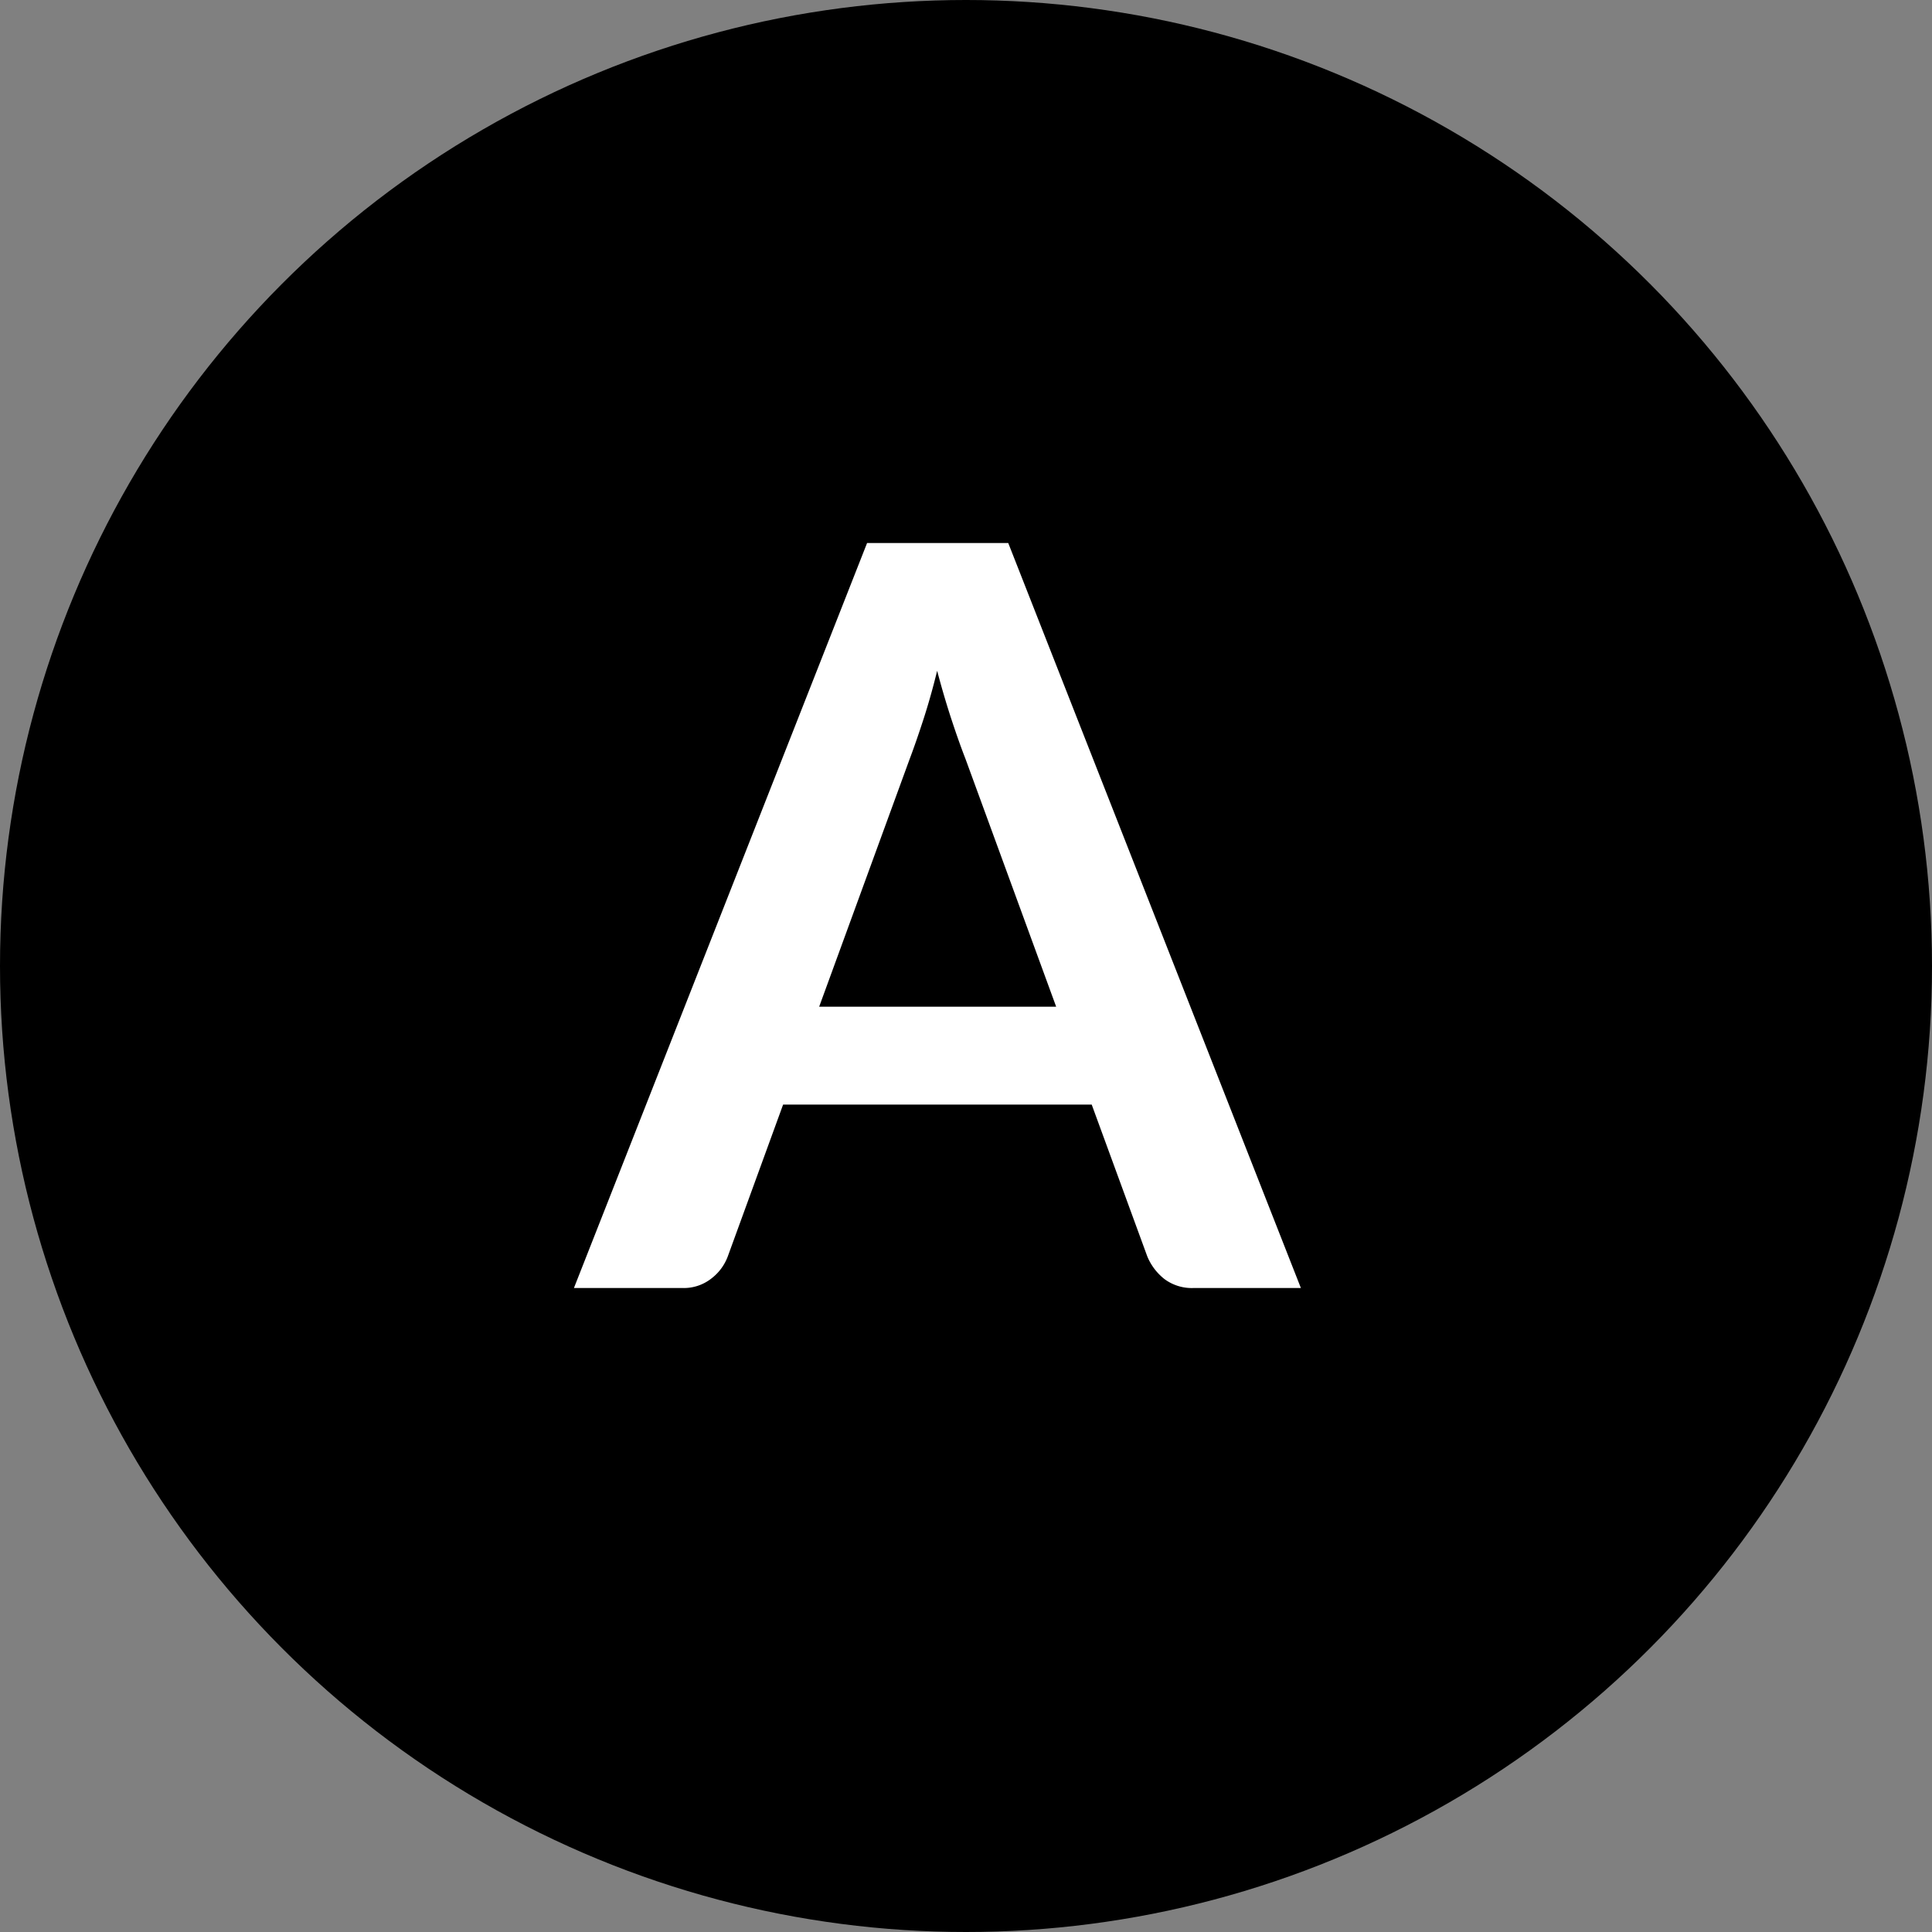
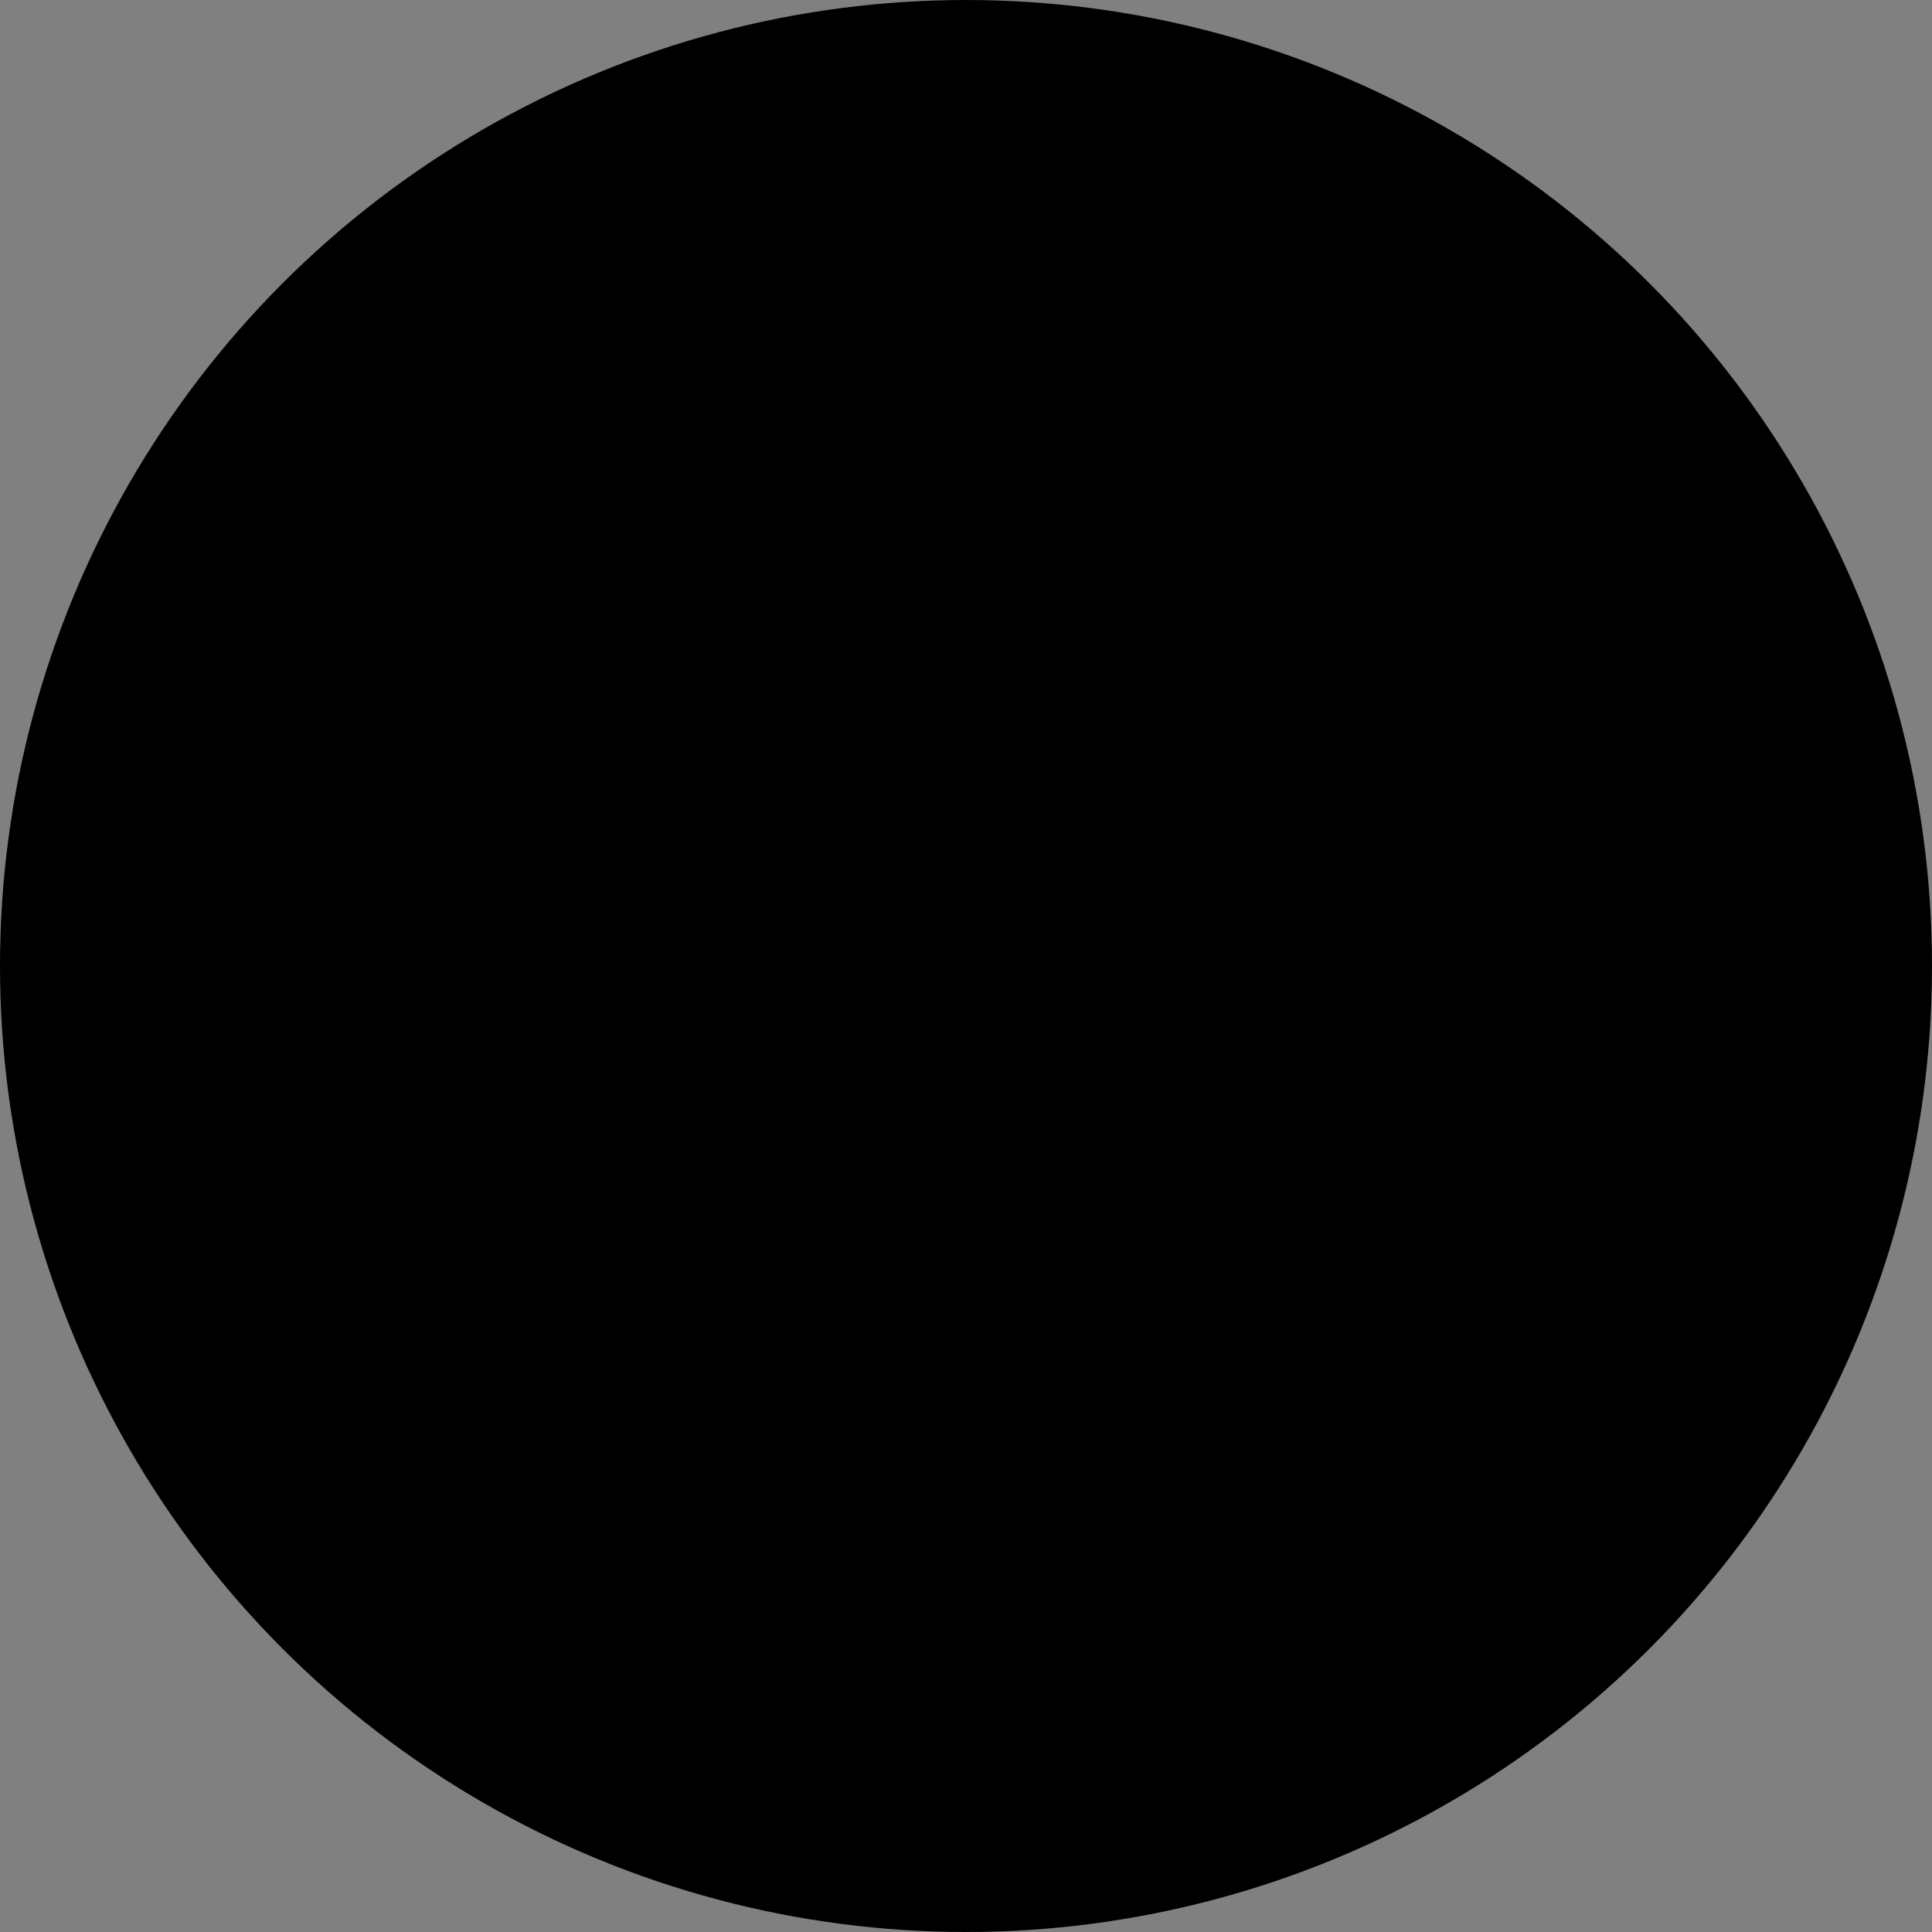
<svg xmlns="http://www.w3.org/2000/svg" width="30" height="30" viewBox="0 0 30 30">
  <rect x="0" y="0" width="30" height="30" fill="#808080" stroke="none" />
  <g id="A" transform="translate(-32 -96)">
    <circle id="楕円形_34" data-name="楕円形 34" cx="15" cy="15" r="15" transform="translate(32 96)" />
-     <path id="パス_6744" data-name="パス 6744" d="M7.4-4.368,5.992-8.216q-.1-.256-.216-.608t-.224-.76q-.1.408-.216.764T5.12-8.2L3.72-4.368ZM11.2,0H9.536A.71.71,0,0,1,9.08-.14a.872.872,0,0,1-.264-.348l-.864-2.36H3.16L2.3-.488a.767.767,0,0,1-.248.336A.692.692,0,0,1,1.592,0H-.088L4.464-11.568H6.656Z" transform="translate(41 116)" fill="#fff" />
  </g>
</svg>